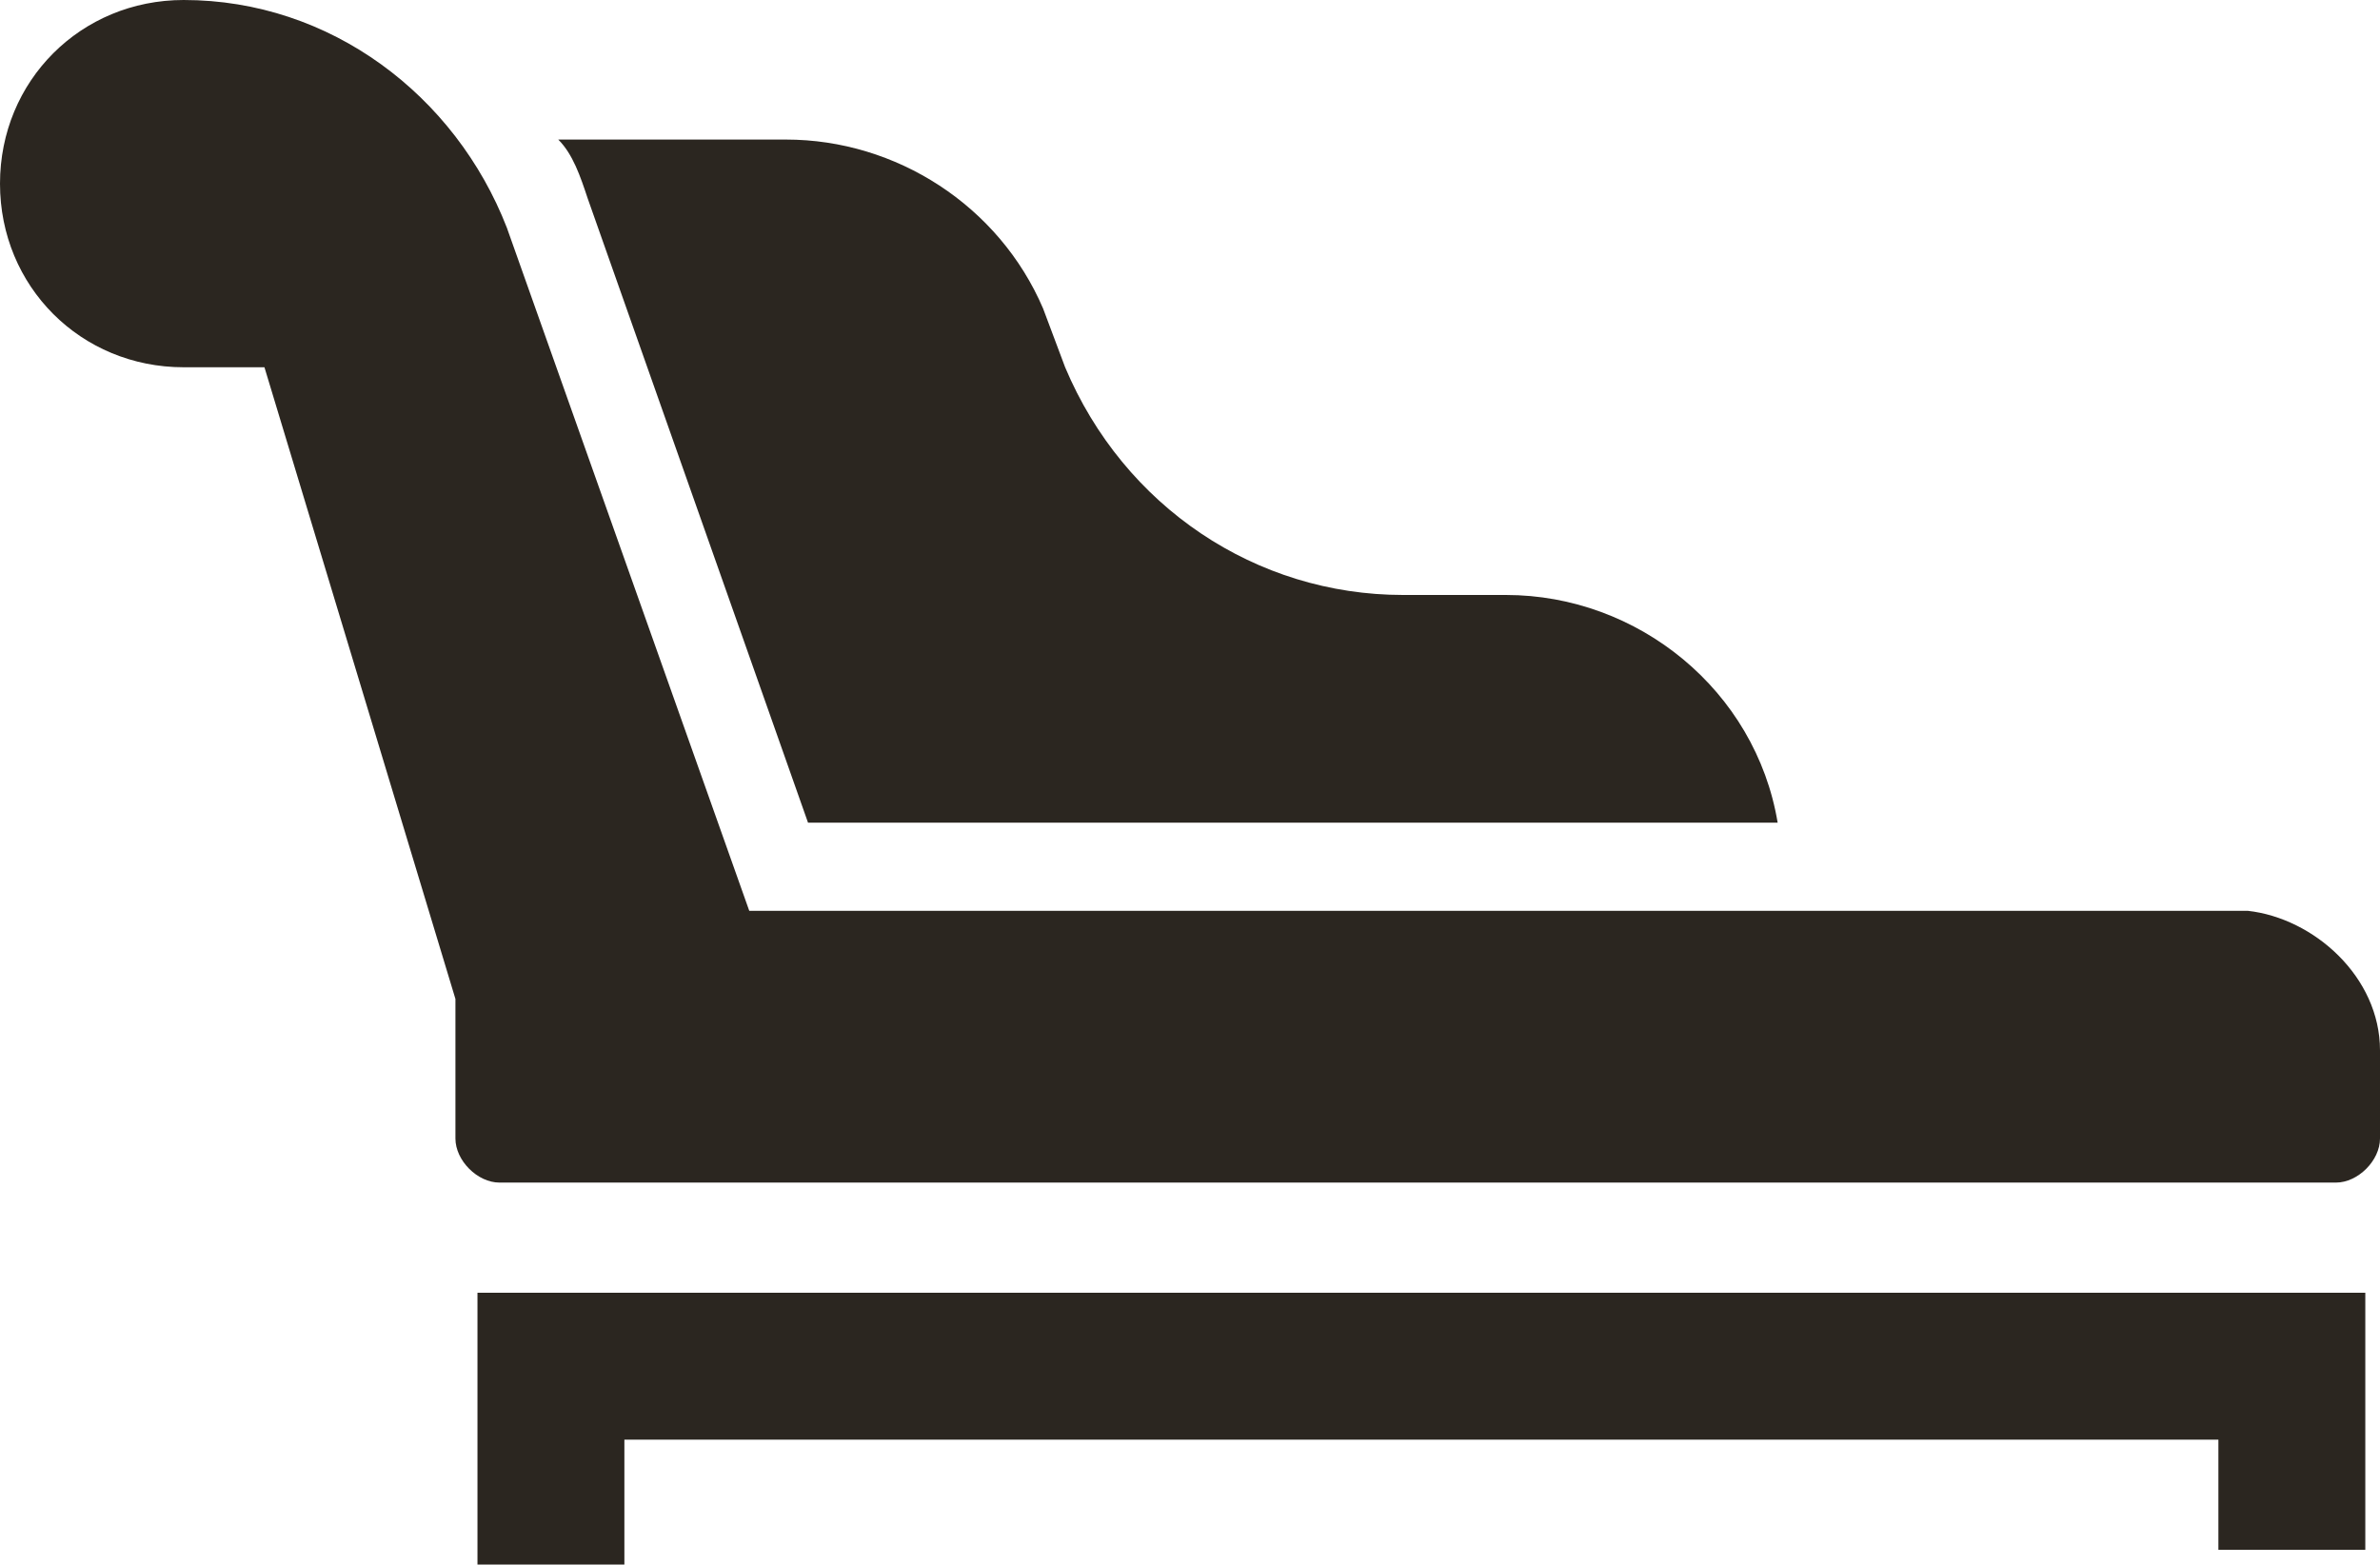
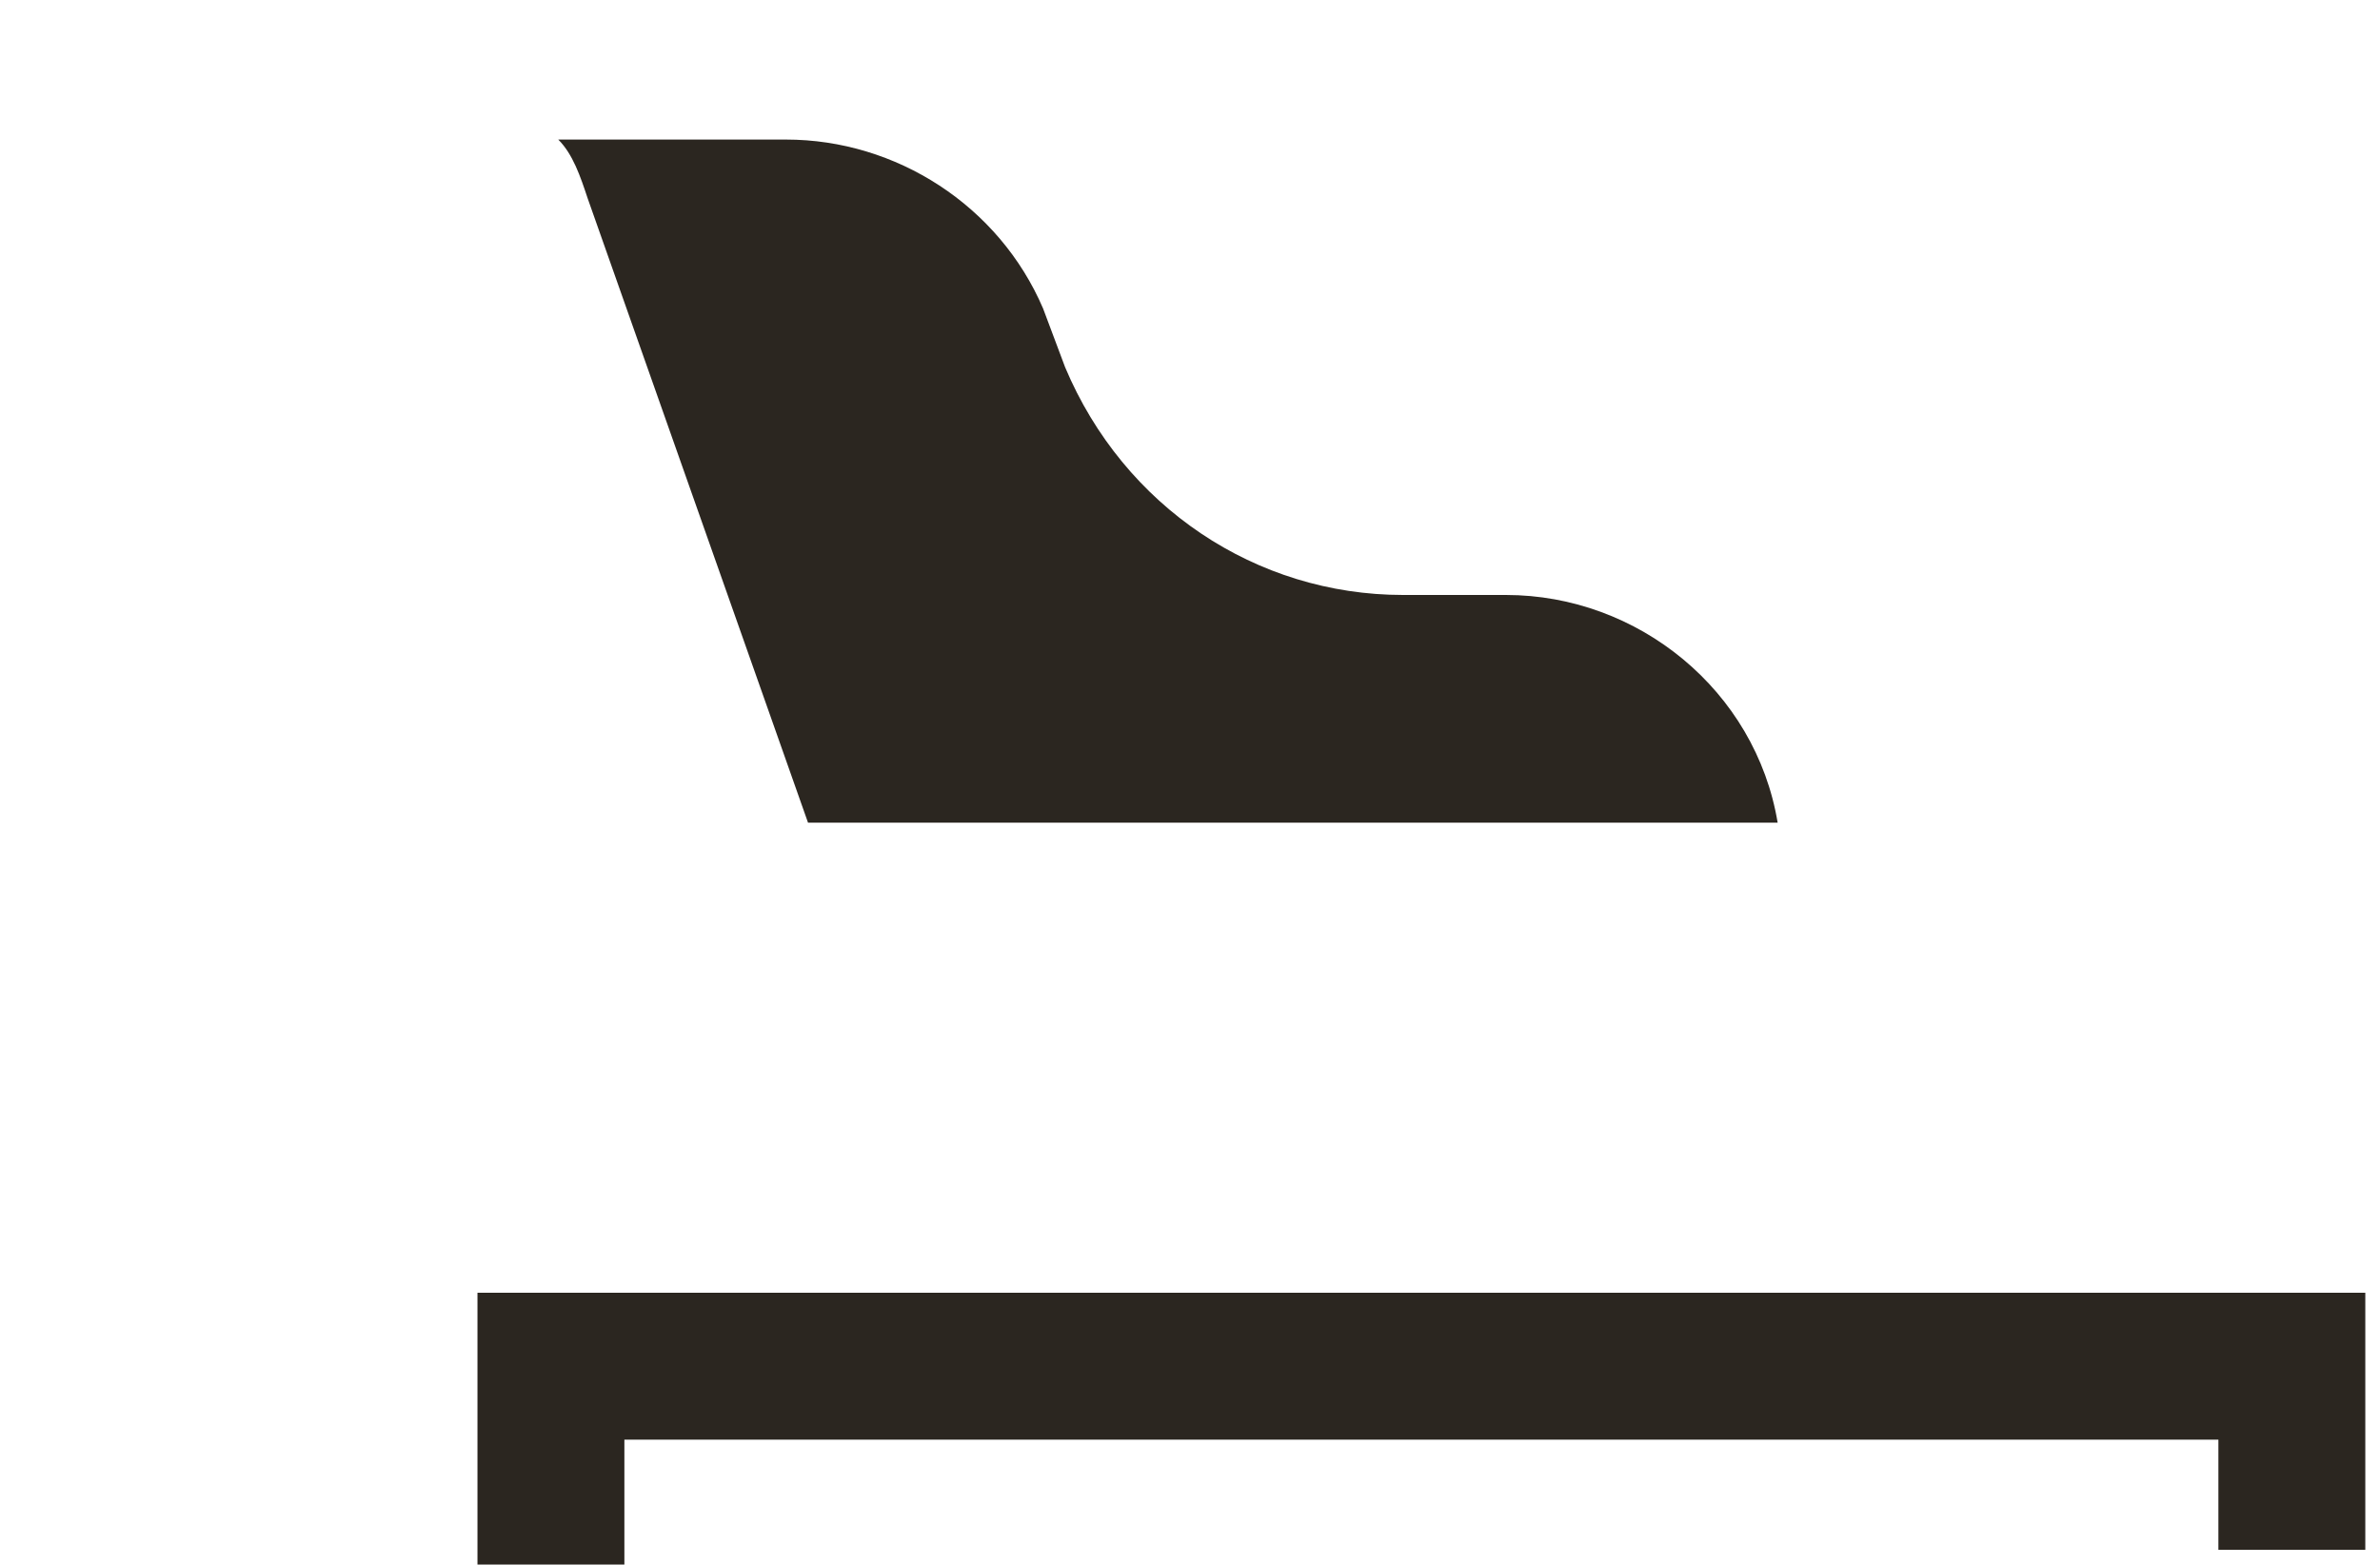
<svg xmlns="http://www.w3.org/2000/svg" version="1.1" id="Layer_1" x="0px" y="0px" viewBox="0 0 32.4 21.3" style="enable-background:new 0 0 32.4 21.3;" xml:space="preserve">
  <style type="text/css">
	.st0{fill:#2B2620;}
</style>
-   <path class="st0" d="M32.4,14.3v1.2c0,0.3-0.3,0.6-0.6,0.6H6.8c-0.3,0-0.6-0.3-0.6-0.6v-1.9L3.6,5H2.5C1.1,5,0,3.9,0,2.5  S1.1,0,2.5,0c2,0,3.7,1.3,4.4,3.1l3.3,9.3h20.4C31.5,12.5,32.4,13.3,32.4,14.3z" />
  <path class="st0" d="M24.2,11.2H11L8,2.7C7.9,2.4,7.8,2.1,7.6,1.9h3.1c1.5,0,2.9,0.9,3.5,2.3L14.5,5c0.8,1.9,2.6,3.1,4.6,3.1h1.4  C22.3,8.1,23.9,9.4,24.2,11.2z" />
  <polygon class="st0" points="8.5,21.3 6.5,21.3 6.5,17.6 32.2,17.6 32.2,21.1 30.2,21.1 30.2,19.6 8.5,19.6 " />
</svg>